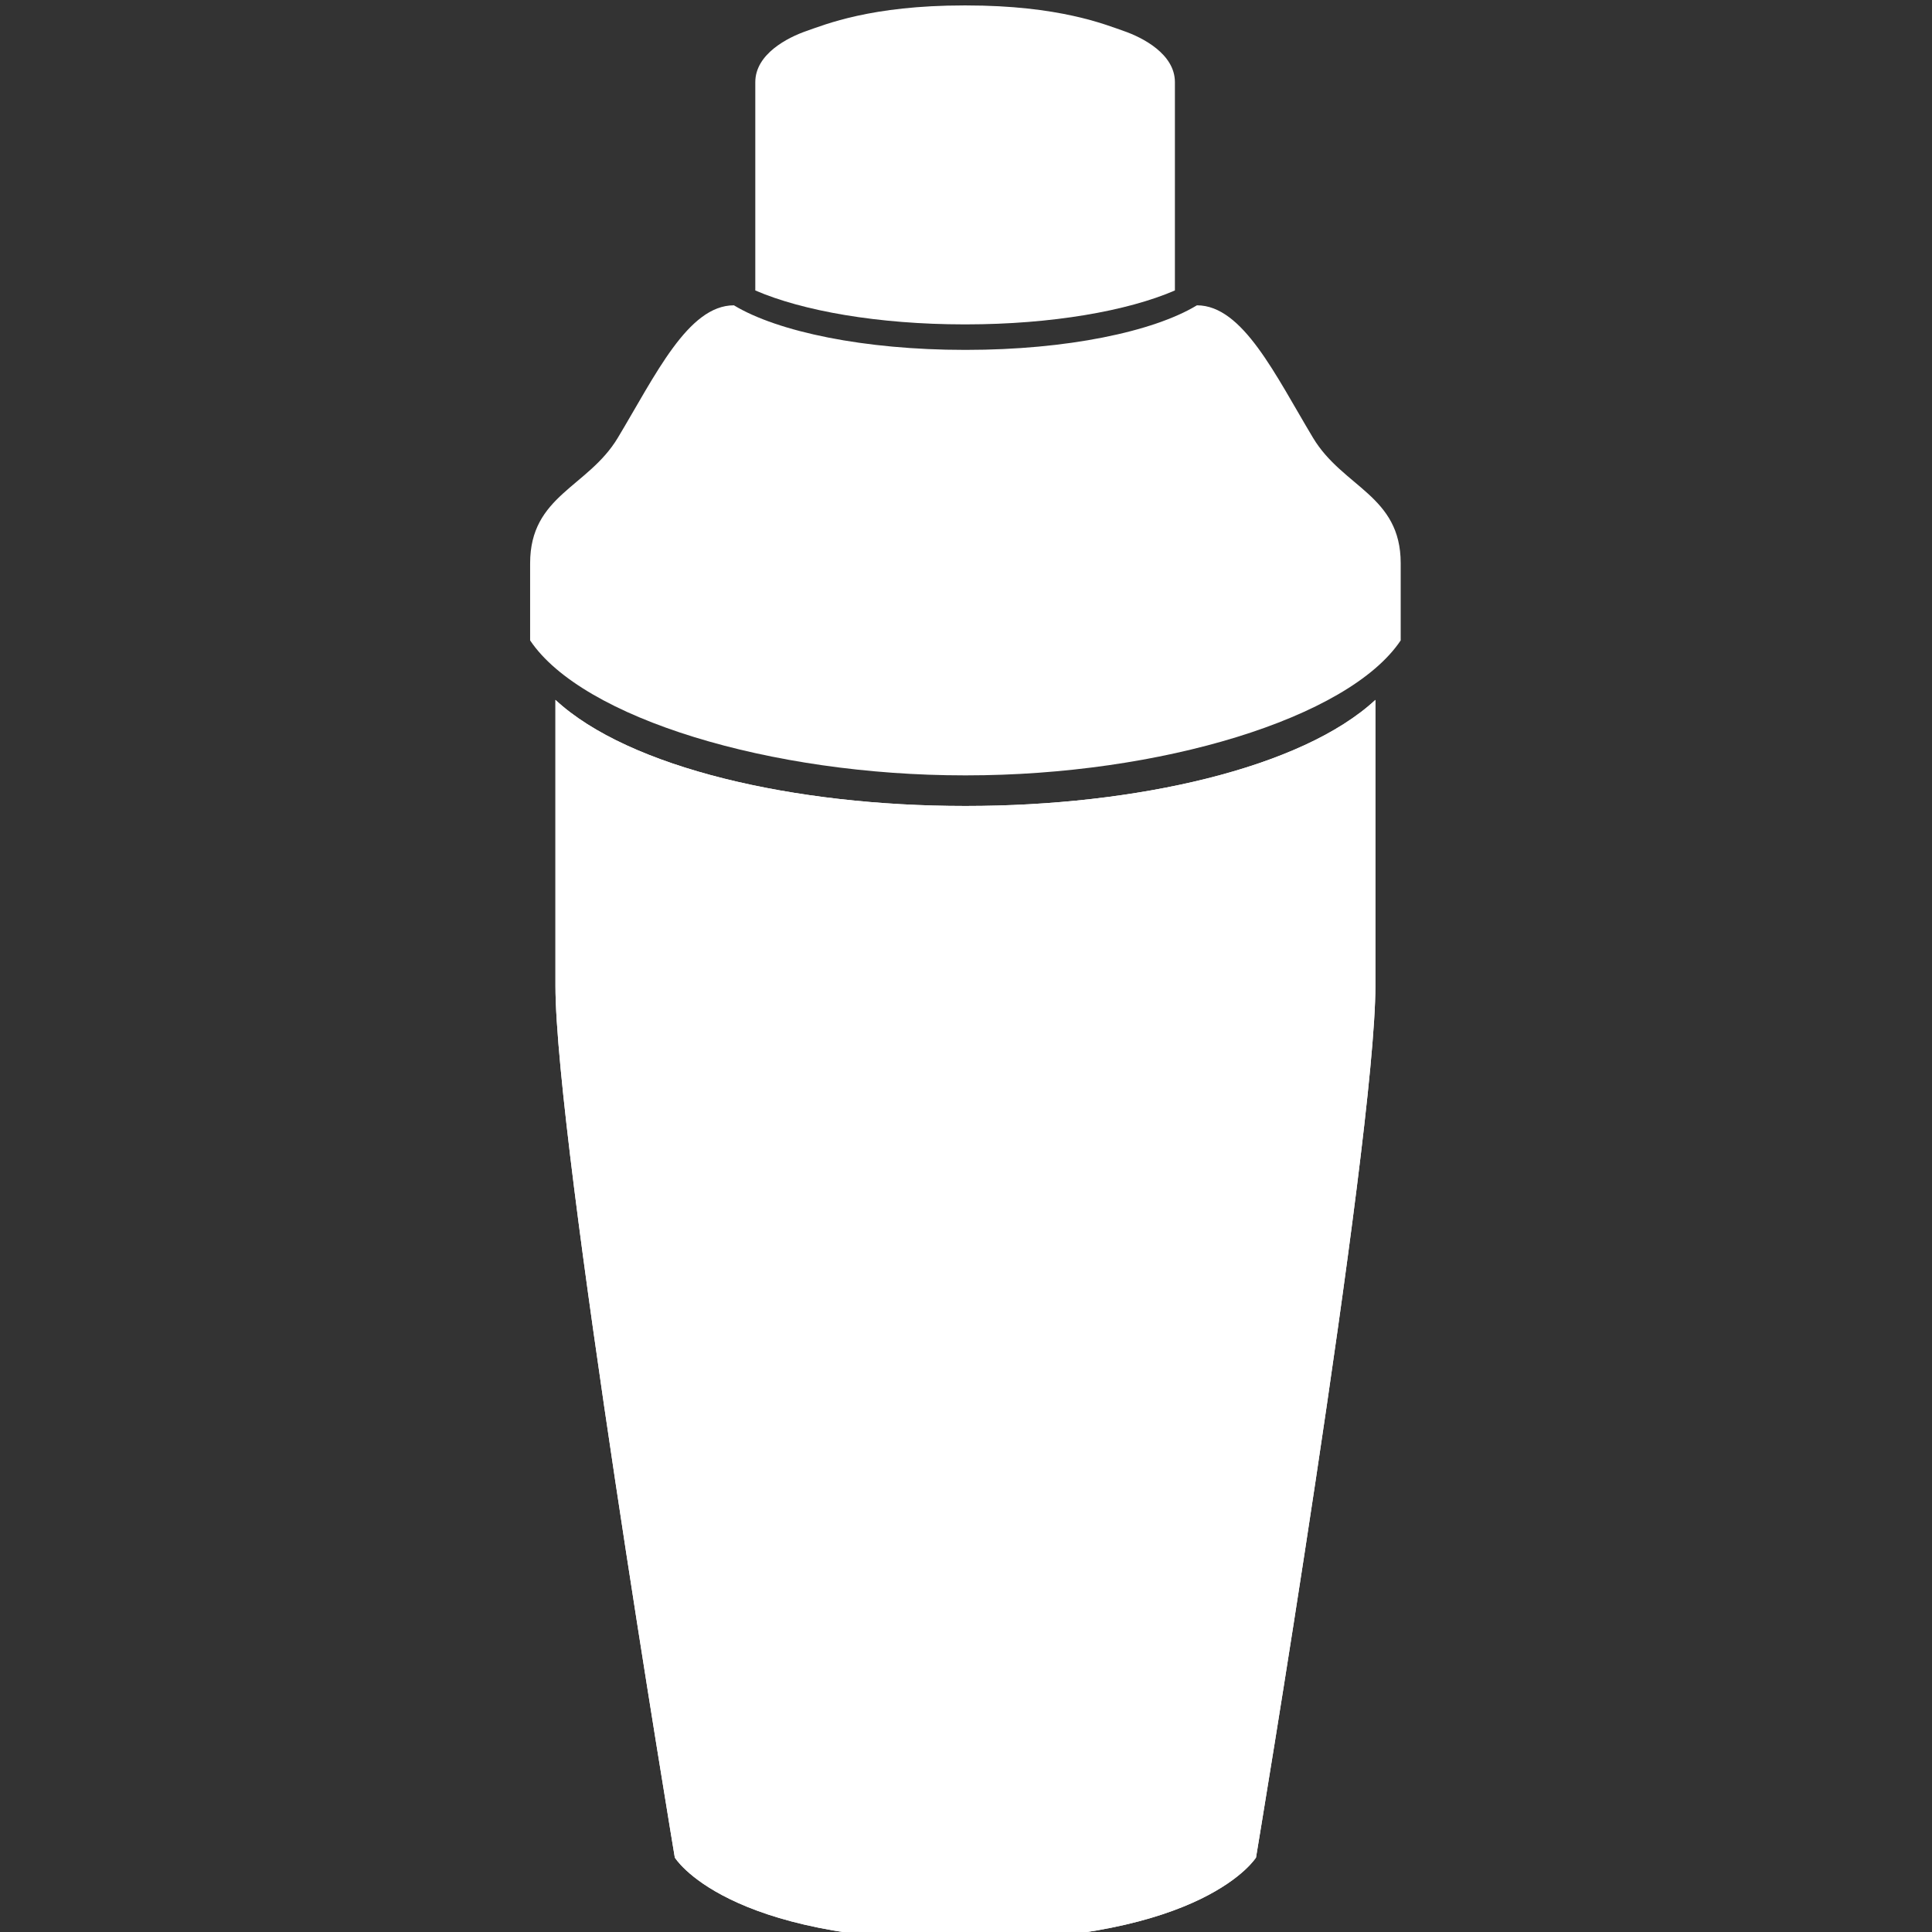
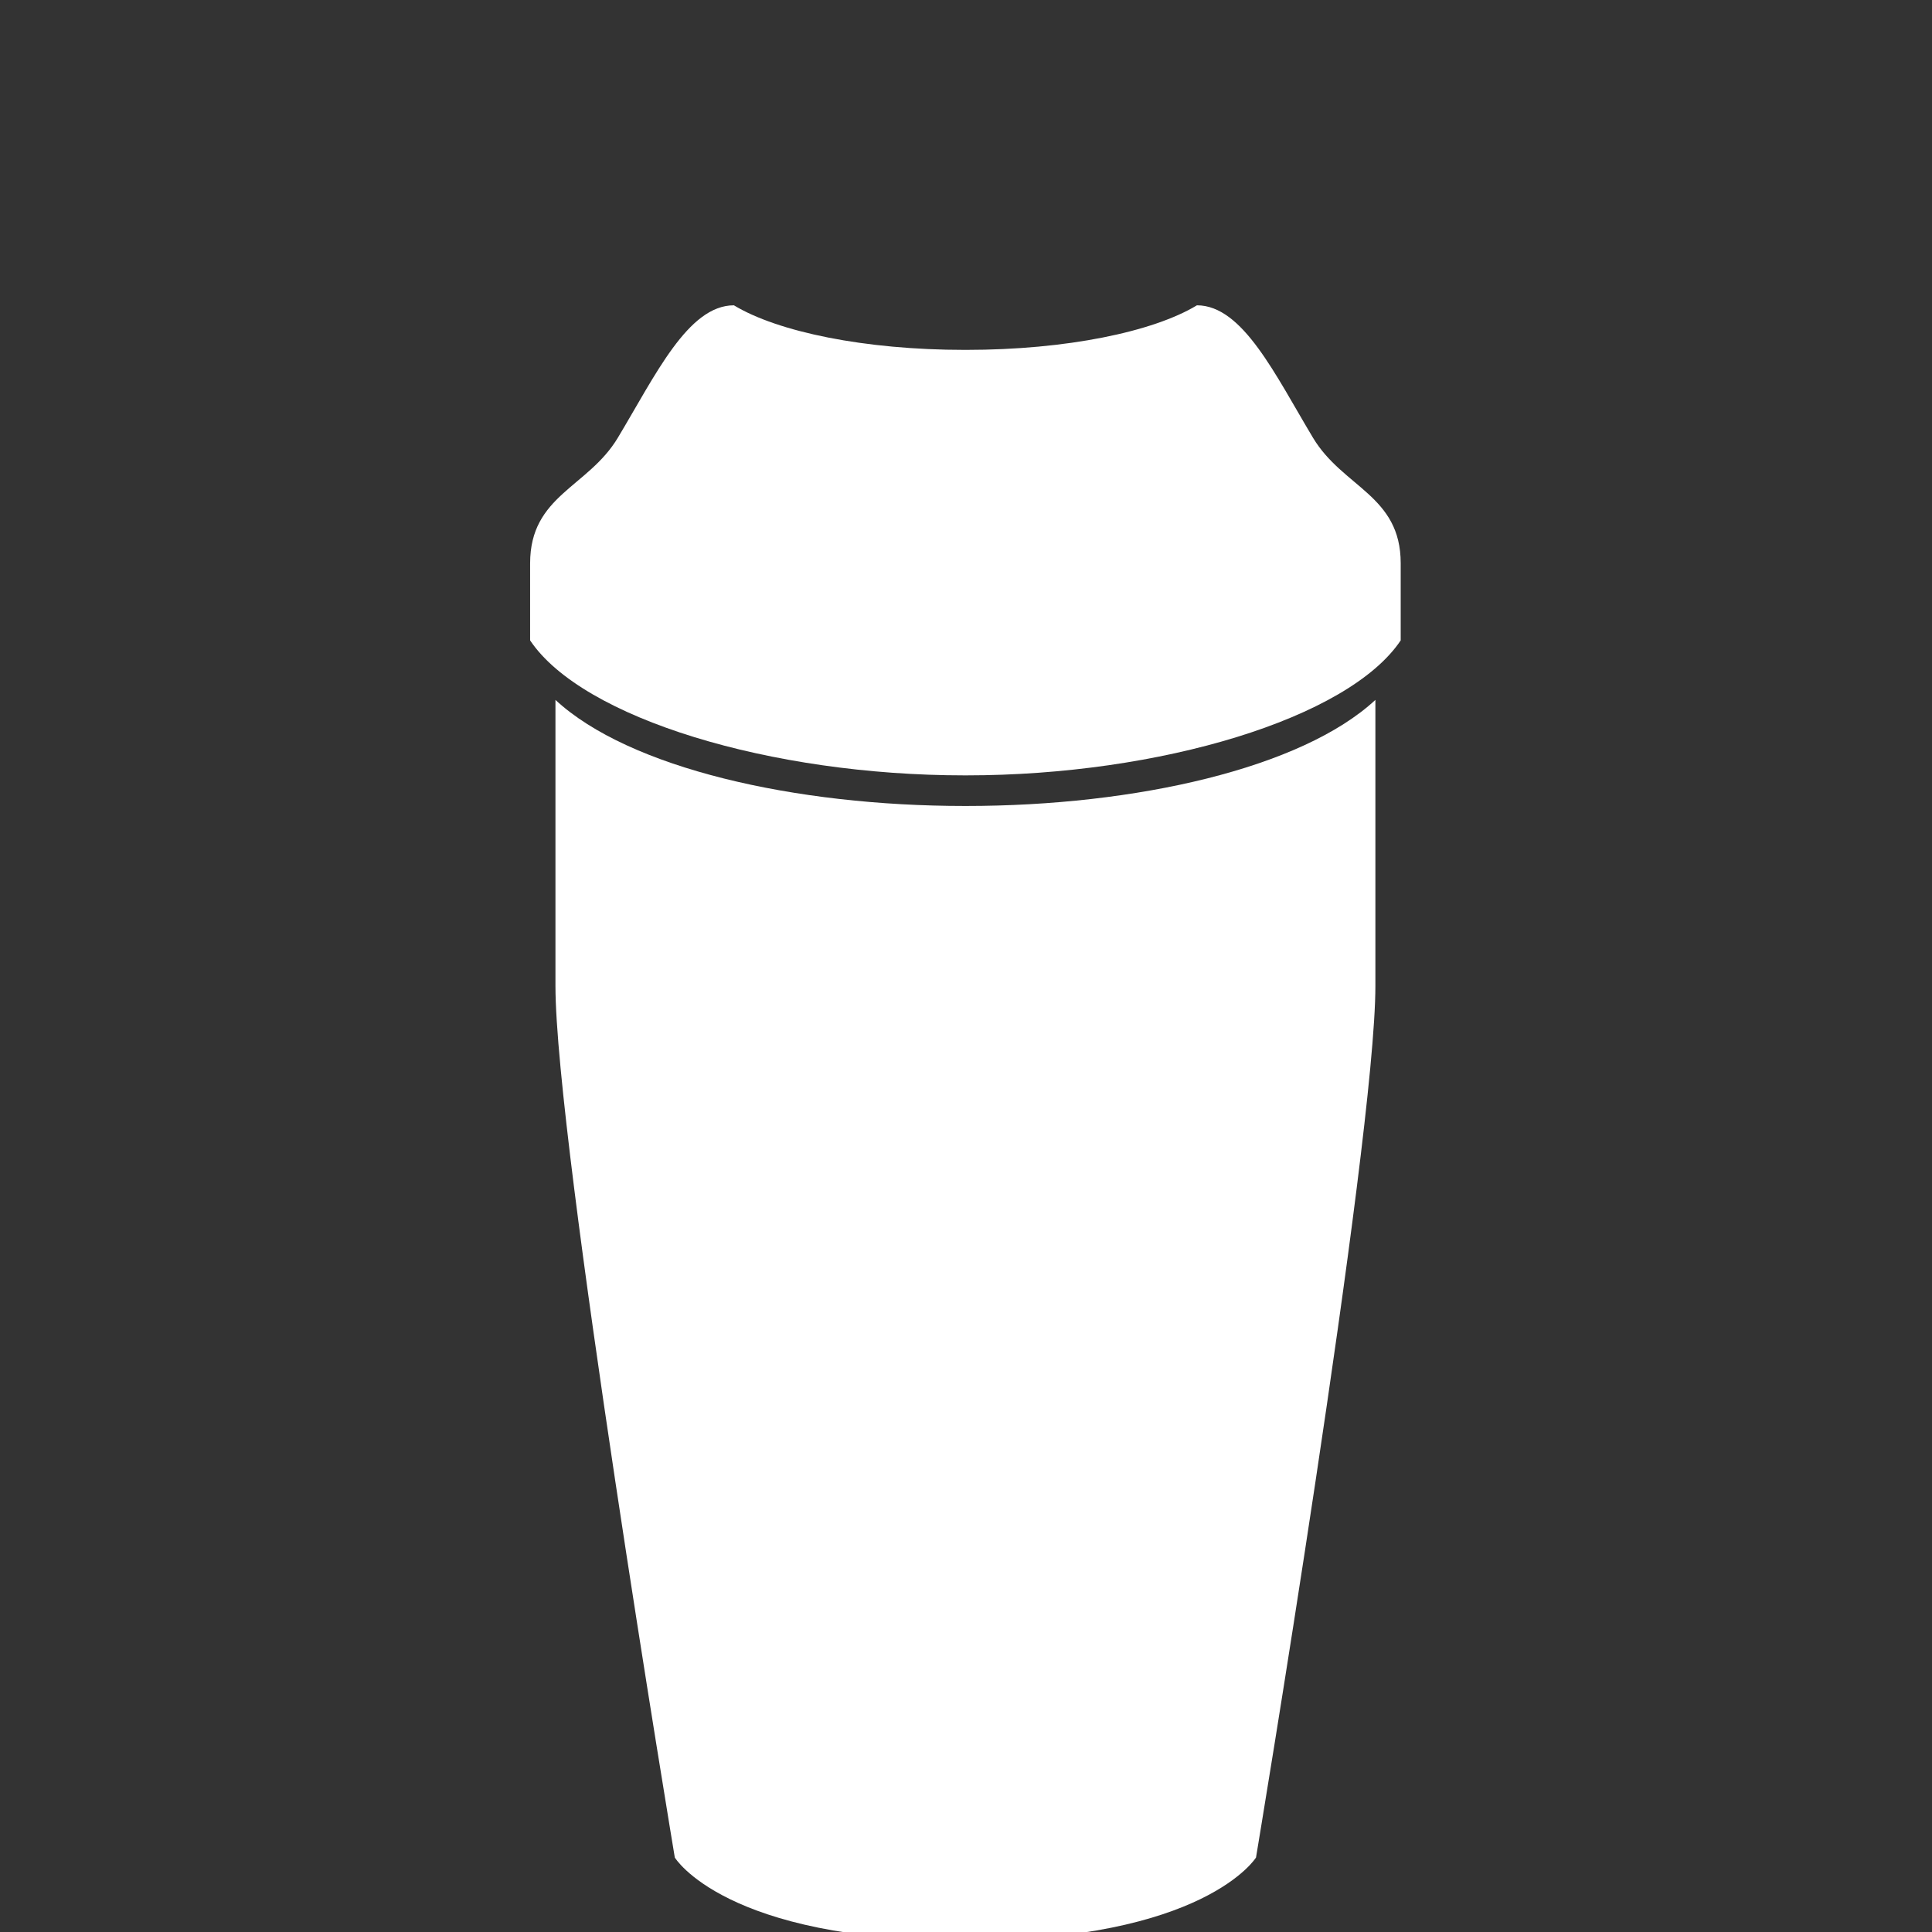
<svg xmlns="http://www.w3.org/2000/svg" version="1.1" x="0px" y="0px" viewBox="0 0 100 100" enable-background="new 0 0 100 100" xml:space="preserve" aria-hidden="true" width="100px" height="100px" style="fill:url(#CerosGradient_id58769dcf5);">
  <rect x="0" y="0" width="100" height="100" fill="#333333" stroke="none" />
  <defs>
    <linearGradient class="cerosgradient" data-cerosgradient="true" id="CerosGradient_id58769dcf5" gradientUnits="userSpaceOnUse" x1="50%" y1="100%" x2="50%" y2="0%">
      <stop offset="0%" stop-color="#FFFFFF" />
      <stop offset="100%" stop-color="#FFFFFF" />
    </linearGradient>
    <linearGradient />
  </defs>
  <g>
    <path d="M50.009,41.717c-0.013,0-0.026-0.001-0.039-0.001s-0.026,0.001-0.039,0.001c-8.796,0-17.377-1.962-21.181-5.49   c0,4.163,0,12.08,0,14.803c0,8.063,6.178,45.115,6.178,45.115s2.588,4.303,15.012,4.303s15.071-4.303,15.071-4.303   S71.19,59.094,71.19,51.03c0-2.724,0-10.641,0-14.803C67.387,39.755,58.806,41.717,50.009,41.717z" style="fill:url(#CerosGradient_id58769dcf5);" />
-     <path d="M50.009,41.717c-0.013,0-0.026-0.001-0.039-0.001s-0.026,0.001-0.039,0.001c-8.796,0-17.377-1.962-21.181-5.49   c0,4.163,0,12.08,0,14.803c0,8.063,6.178,45.115,6.178,45.115s2.588,4.303,15.012,4.303s15.071-4.303,15.071-4.303   S71.19,59.094,71.19,51.03c0-2.724,0-10.641,0-14.803C67.387,39.755,58.806,41.717,50.009,41.717z" style="fill:url(#CerosGradient_id58769dcf5);" />
  </g>
  <path d="M67.963,22.662c-1.955-3.256-3.64-6.859-6.01-6.859c-2.268,1.372-6.763,2.307-11.943,2.307c-0.014,0-0.026,0-0.04,0  s-0.026,0-0.04,0c-5.181,0-9.676-0.935-11.943-2.307c-2.37,0-4.054,3.603-6.01,6.859c-1.549,2.577-4.538,2.979-4.538,6.493  c0,2.782,0,3.059,0,3.992c2.701,4.035,12.457,6.986,22.492,6.986c0.013,0,0.064,0,0.077,0c10.035,0,19.792-2.951,22.492-6.986  c0-0.933,0-1.209,0-3.992C72.501,25.64,69.512,25.239,67.963,22.662z" style="fill:url(#CerosGradient_id58769dcf5);" />
-   <path d="M58.167,1.605c-0.959-0.331-3.336-1.324-8.16-1.324c-0.018,0-0.035,0-0.053,0s-0.036,0-0.054,0  c-4.823,0-7.2,0.993-8.159,1.324c-0.959,0.331-2.647,1.186-2.647,2.647v10.782c2.451,1.062,6.369,1.753,10.806,1.756v0h0.001  c0.005,0,0.011,0,0.016,0c0.005,0,0.009,0,0.014,0h0.001v0c0.007,0,0.014,0,0.021,0c0.007,0,0.015,0,0.022,0v0h0  c0.005,0,0.01,0,0.015,0c0.005,0,0.011,0,0.016,0h0v0c4.438-0.003,8.356-0.695,10.807-1.756V4.252  C60.814,2.791,59.126,1.936,58.167,1.605z" style="fill:url(#CerosGradient_id58769dcf5);" />
</svg>